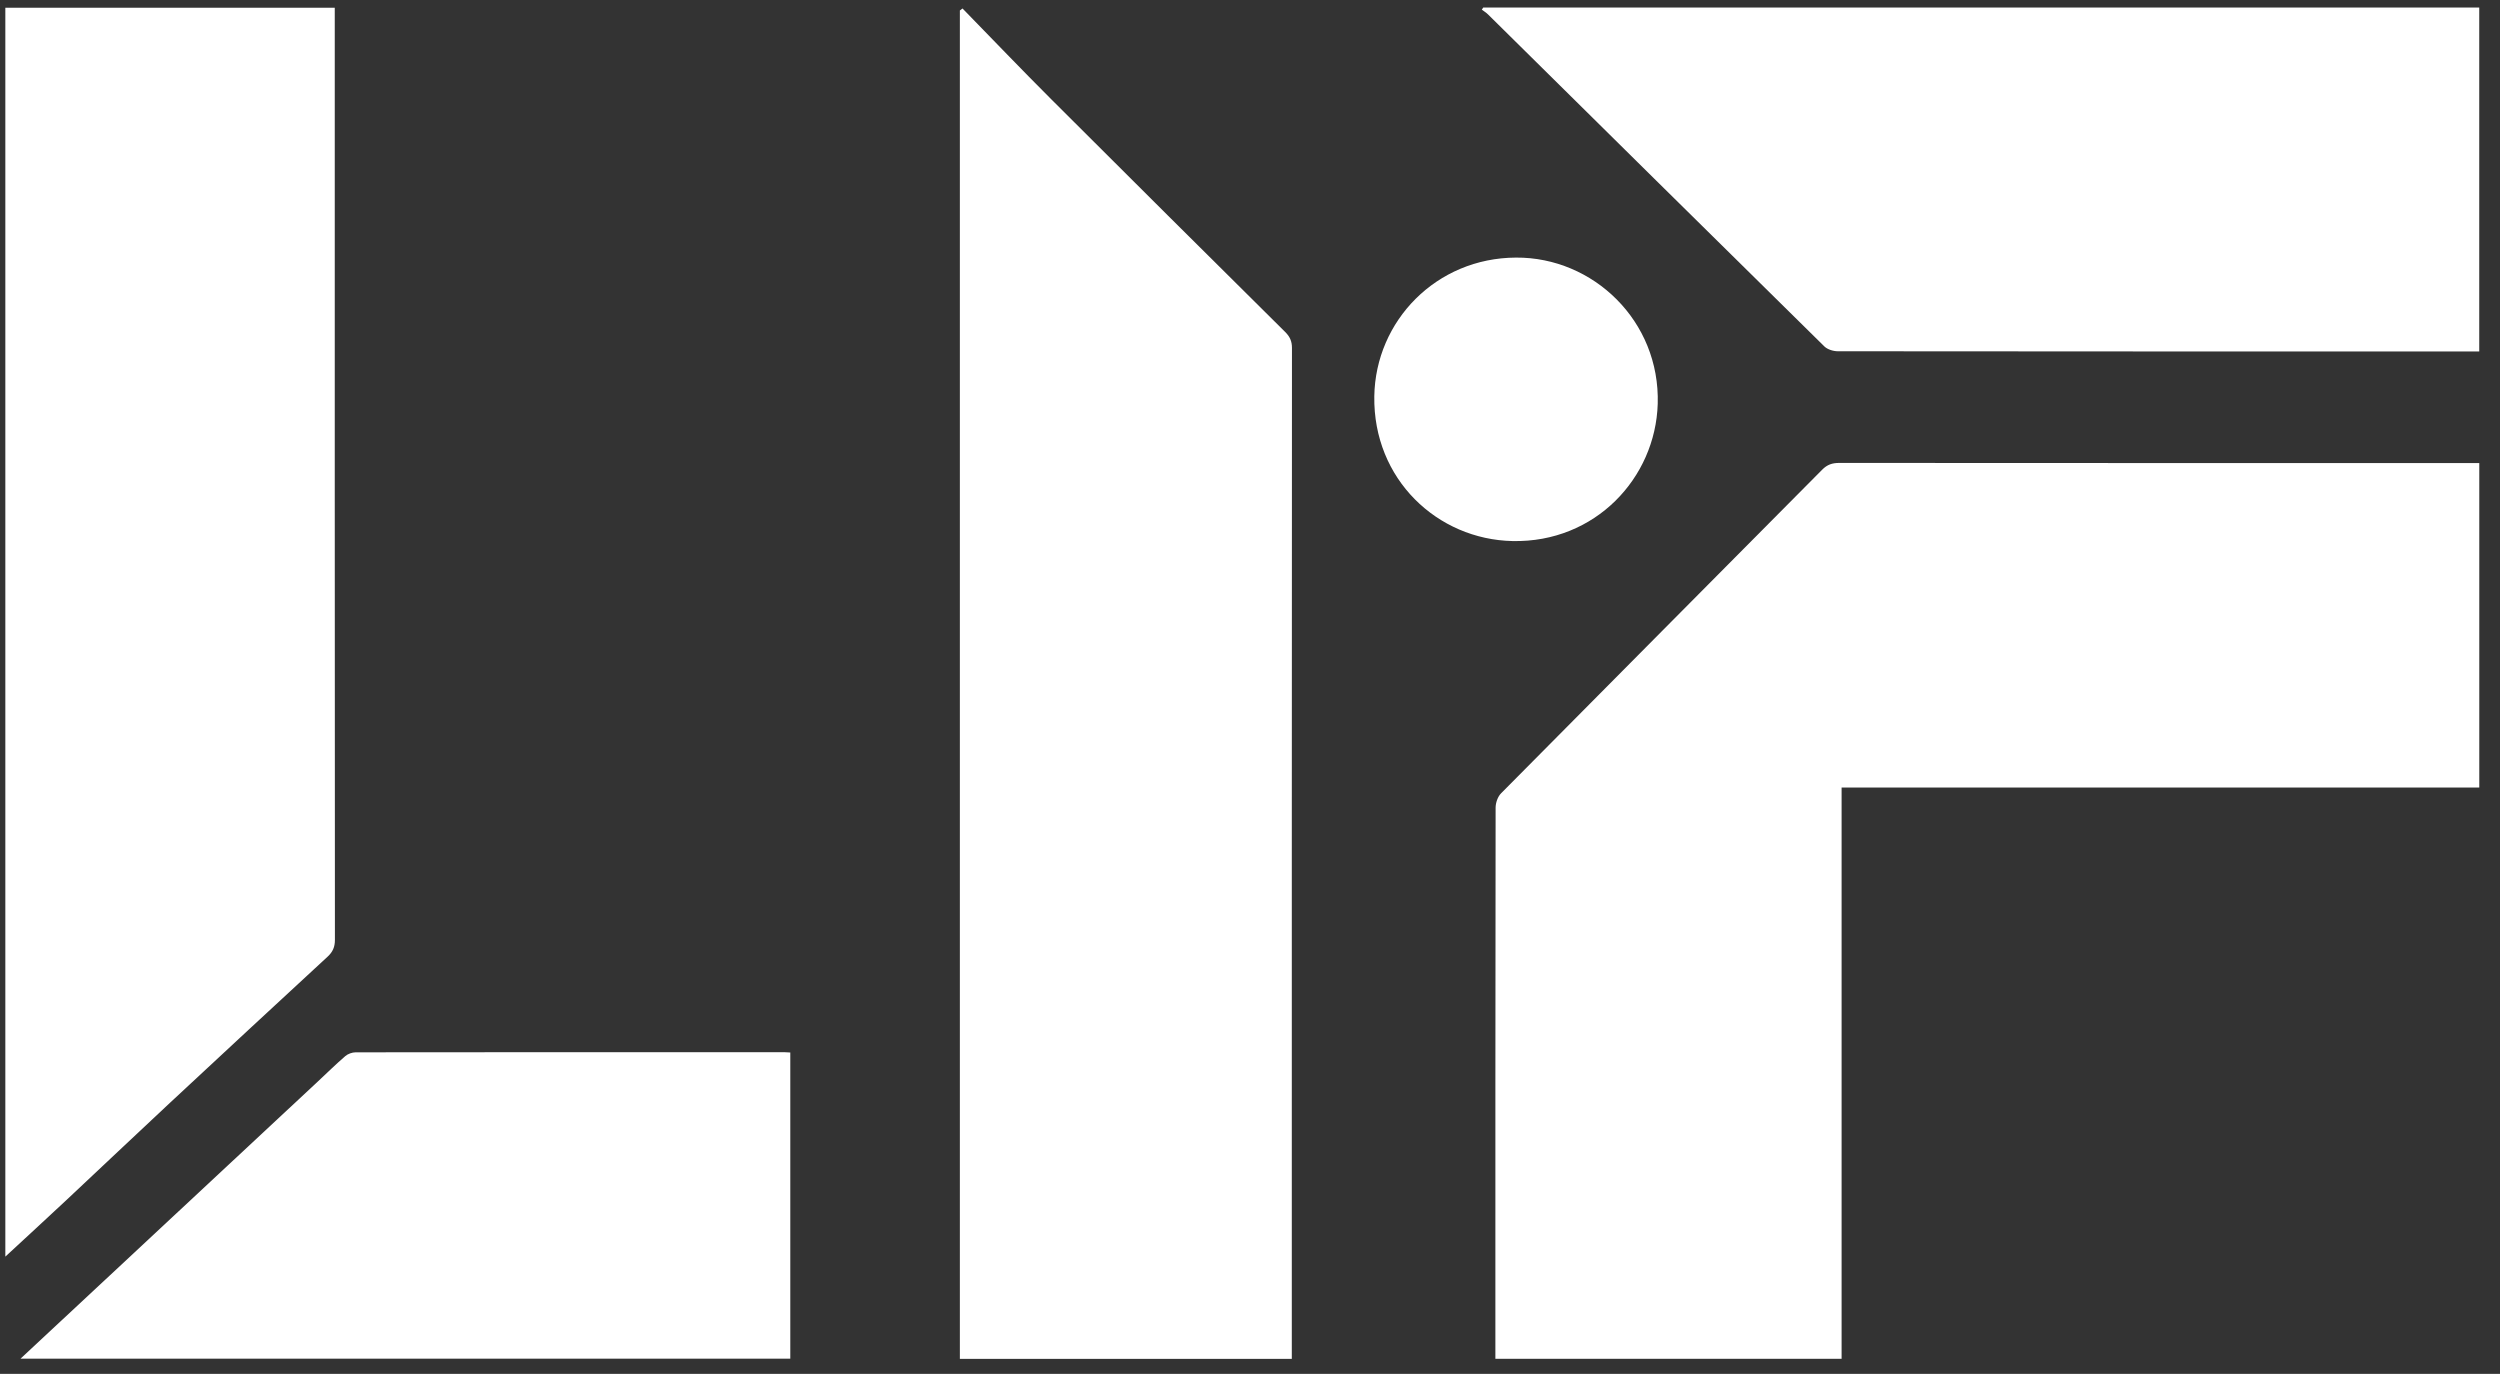
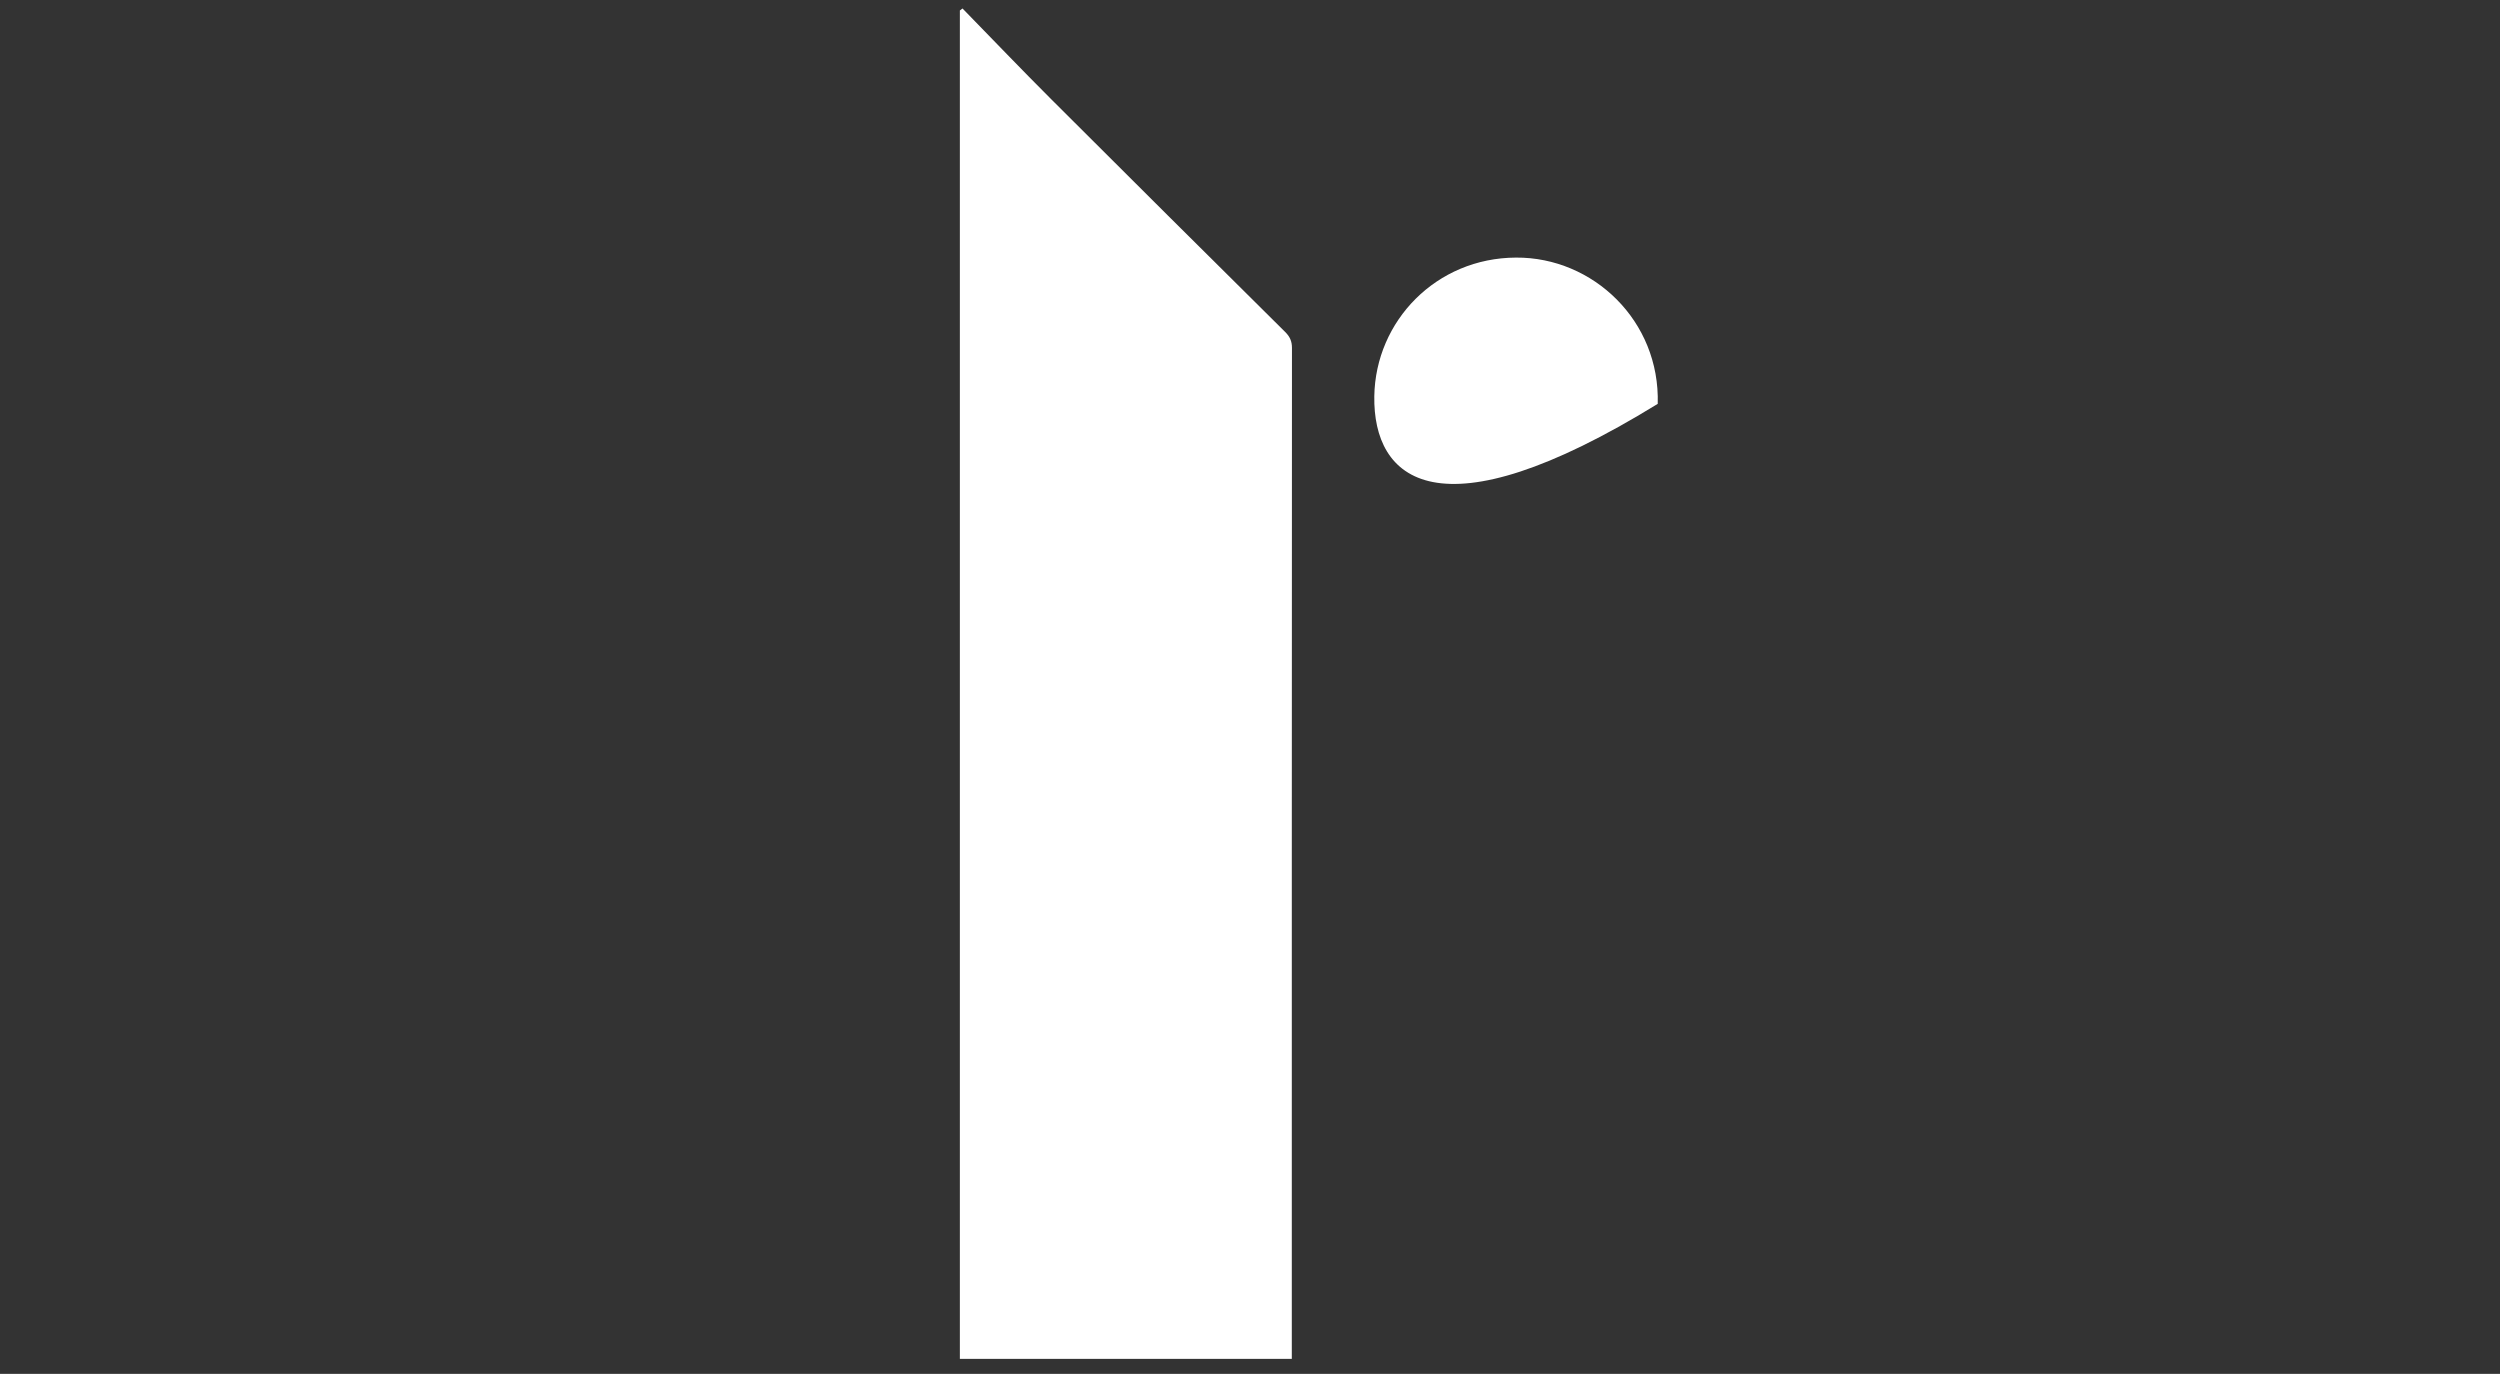
<svg xmlns="http://www.w3.org/2000/svg" width="111" height="61" viewBox="0 0 111 61" fill="none">
  <rect x="0" y="0" width="111" height="61" fill="#333333" stroke="none" />
-   <path d="M81.767 34.965V60.332H66.395V59.883C66.395 51.876 66.393 43.868 66.405 35.861C66.405 35.645 66.499 35.373 66.647 35.224C71.393 30.429 76.153 25.648 80.903 20.856C81.128 20.629 81.35 20.554 81.66 20.554C90.956 20.561 100.252 20.56 109.548 20.56H110.08V34.965H81.768H81.767Z" fill="white" />
  <path d="M42.735 0.376C44.049 1.723 45.35 3.083 46.681 4.413C50.132 7.863 53.595 11.3 57.059 14.737C57.269 14.945 57.363 15.147 57.363 15.45C57.355 30.248 57.356 45.047 57.356 59.846V60.334H42.618V0.466C42.657 0.436 42.696 0.406 42.736 0.376H42.735Z" fill="white" />
-   <path d="M0.237 55.794V0.344H14.863C14.863 0.505 14.863 0.66 14.863 0.815C14.863 14.453 14.861 28.092 14.87 41.731C14.87 42.051 14.773 42.266 14.545 42.477C12.206 44.636 9.872 46.798 7.544 48.967C6.01 50.396 4.489 51.841 2.957 53.275C2.059 54.115 1.154 54.946 0.236 55.795L0.237 55.794Z" fill="white" />
-   <path d="M65.856 0.334H110.078V15.605H109.622C100.283 15.605 90.942 15.606 81.603 15.596C81.399 15.596 81.139 15.517 80.999 15.379C76.015 10.473 71.044 5.556 66.069 0.641C65.988 0.56 65.886 0.499 65.793 0.429L65.856 0.334Z" fill="white" />
-   <path d="M0.91 60.325C2.27 59.059 3.56 57.855 4.852 56.652C5.878 55.695 6.904 54.737 7.931 53.781C9.985 51.867 12.038 49.954 14.091 48.039C14.503 47.654 14.906 47.258 15.332 46.89C15.449 46.79 15.636 46.724 15.791 46.723C22.134 46.715 28.476 46.716 34.819 46.717C34.902 46.717 34.986 46.725 35.089 46.731V60.325H0.912L0.91 60.325Z" fill="white" />
-   <path d="M67.312 11.437C70.731 11.416 73.712 14.246 73.603 17.931C73.505 21.224 70.828 24.099 67.159 24.023C63.82 23.954 60.963 21.279 61.019 17.595C61.071 14.246 63.772 11.45 67.313 11.437H67.312Z" fill="white" />
+   <path d="M67.312 11.437C70.731 11.416 73.712 14.246 73.603 17.931C63.82 23.954 60.963 21.279 61.019 17.595C61.071 14.246 63.772 11.45 67.313 11.437H67.312Z" fill="white" />
</svg>